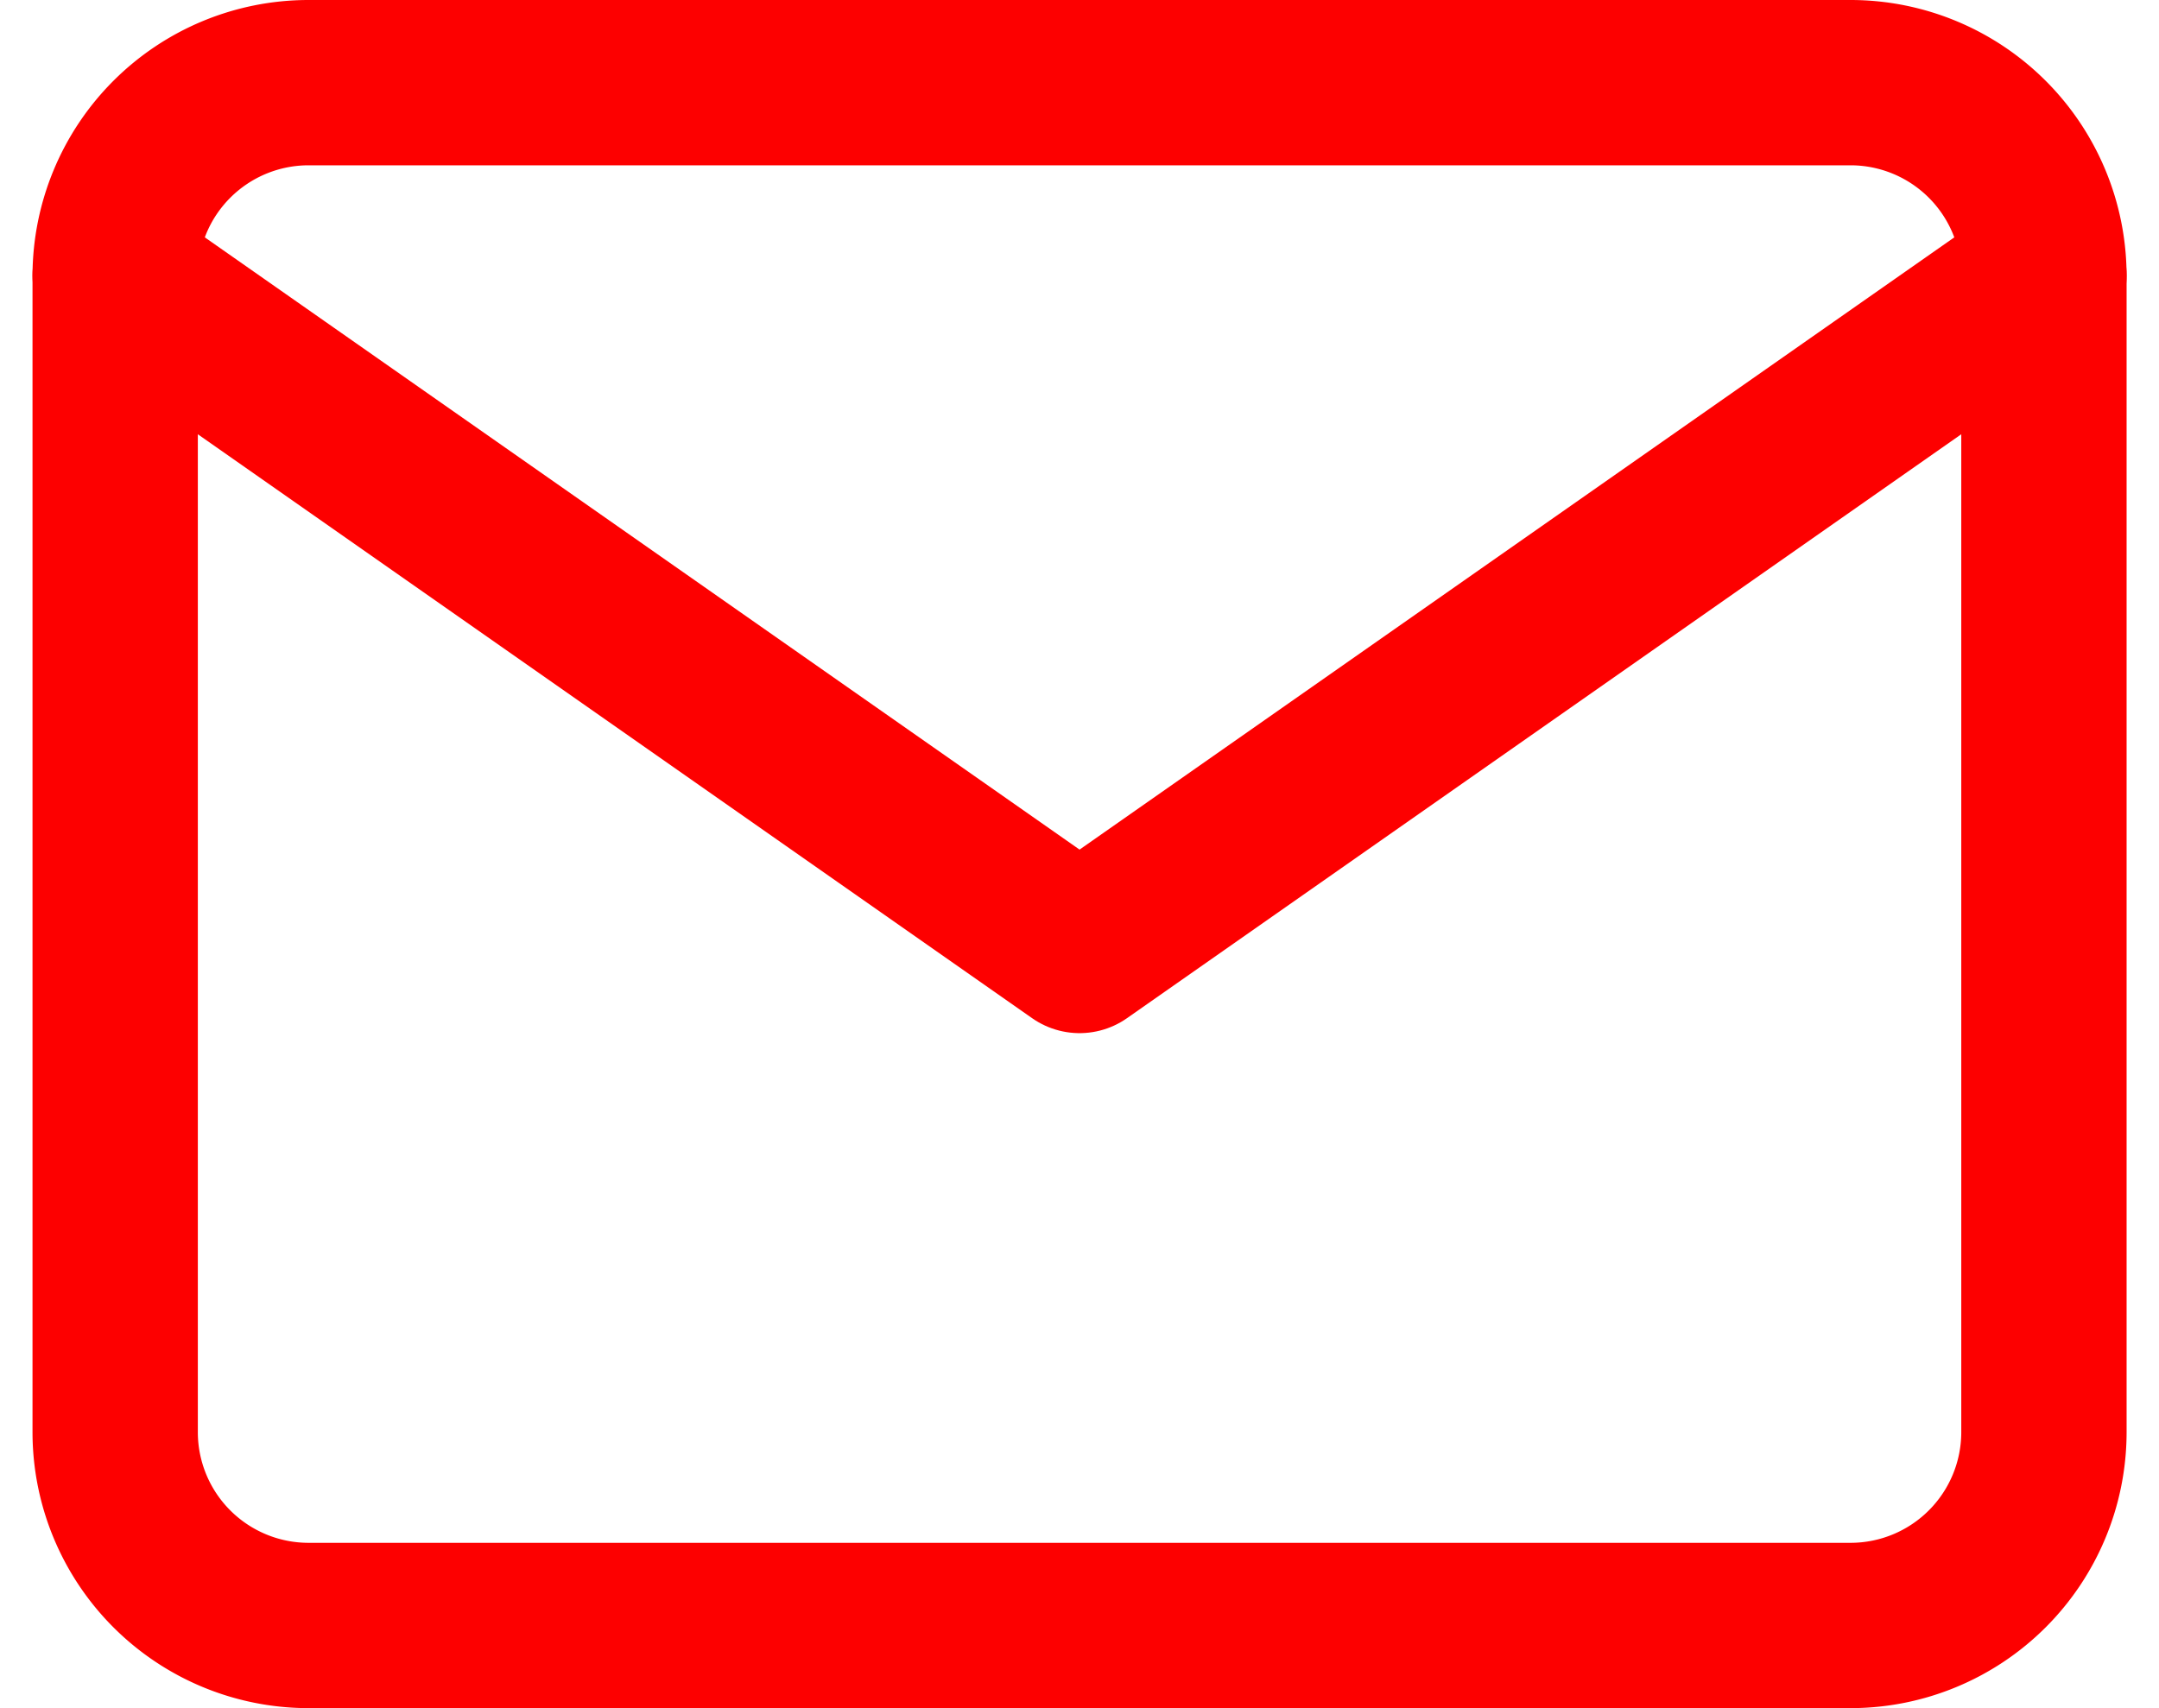
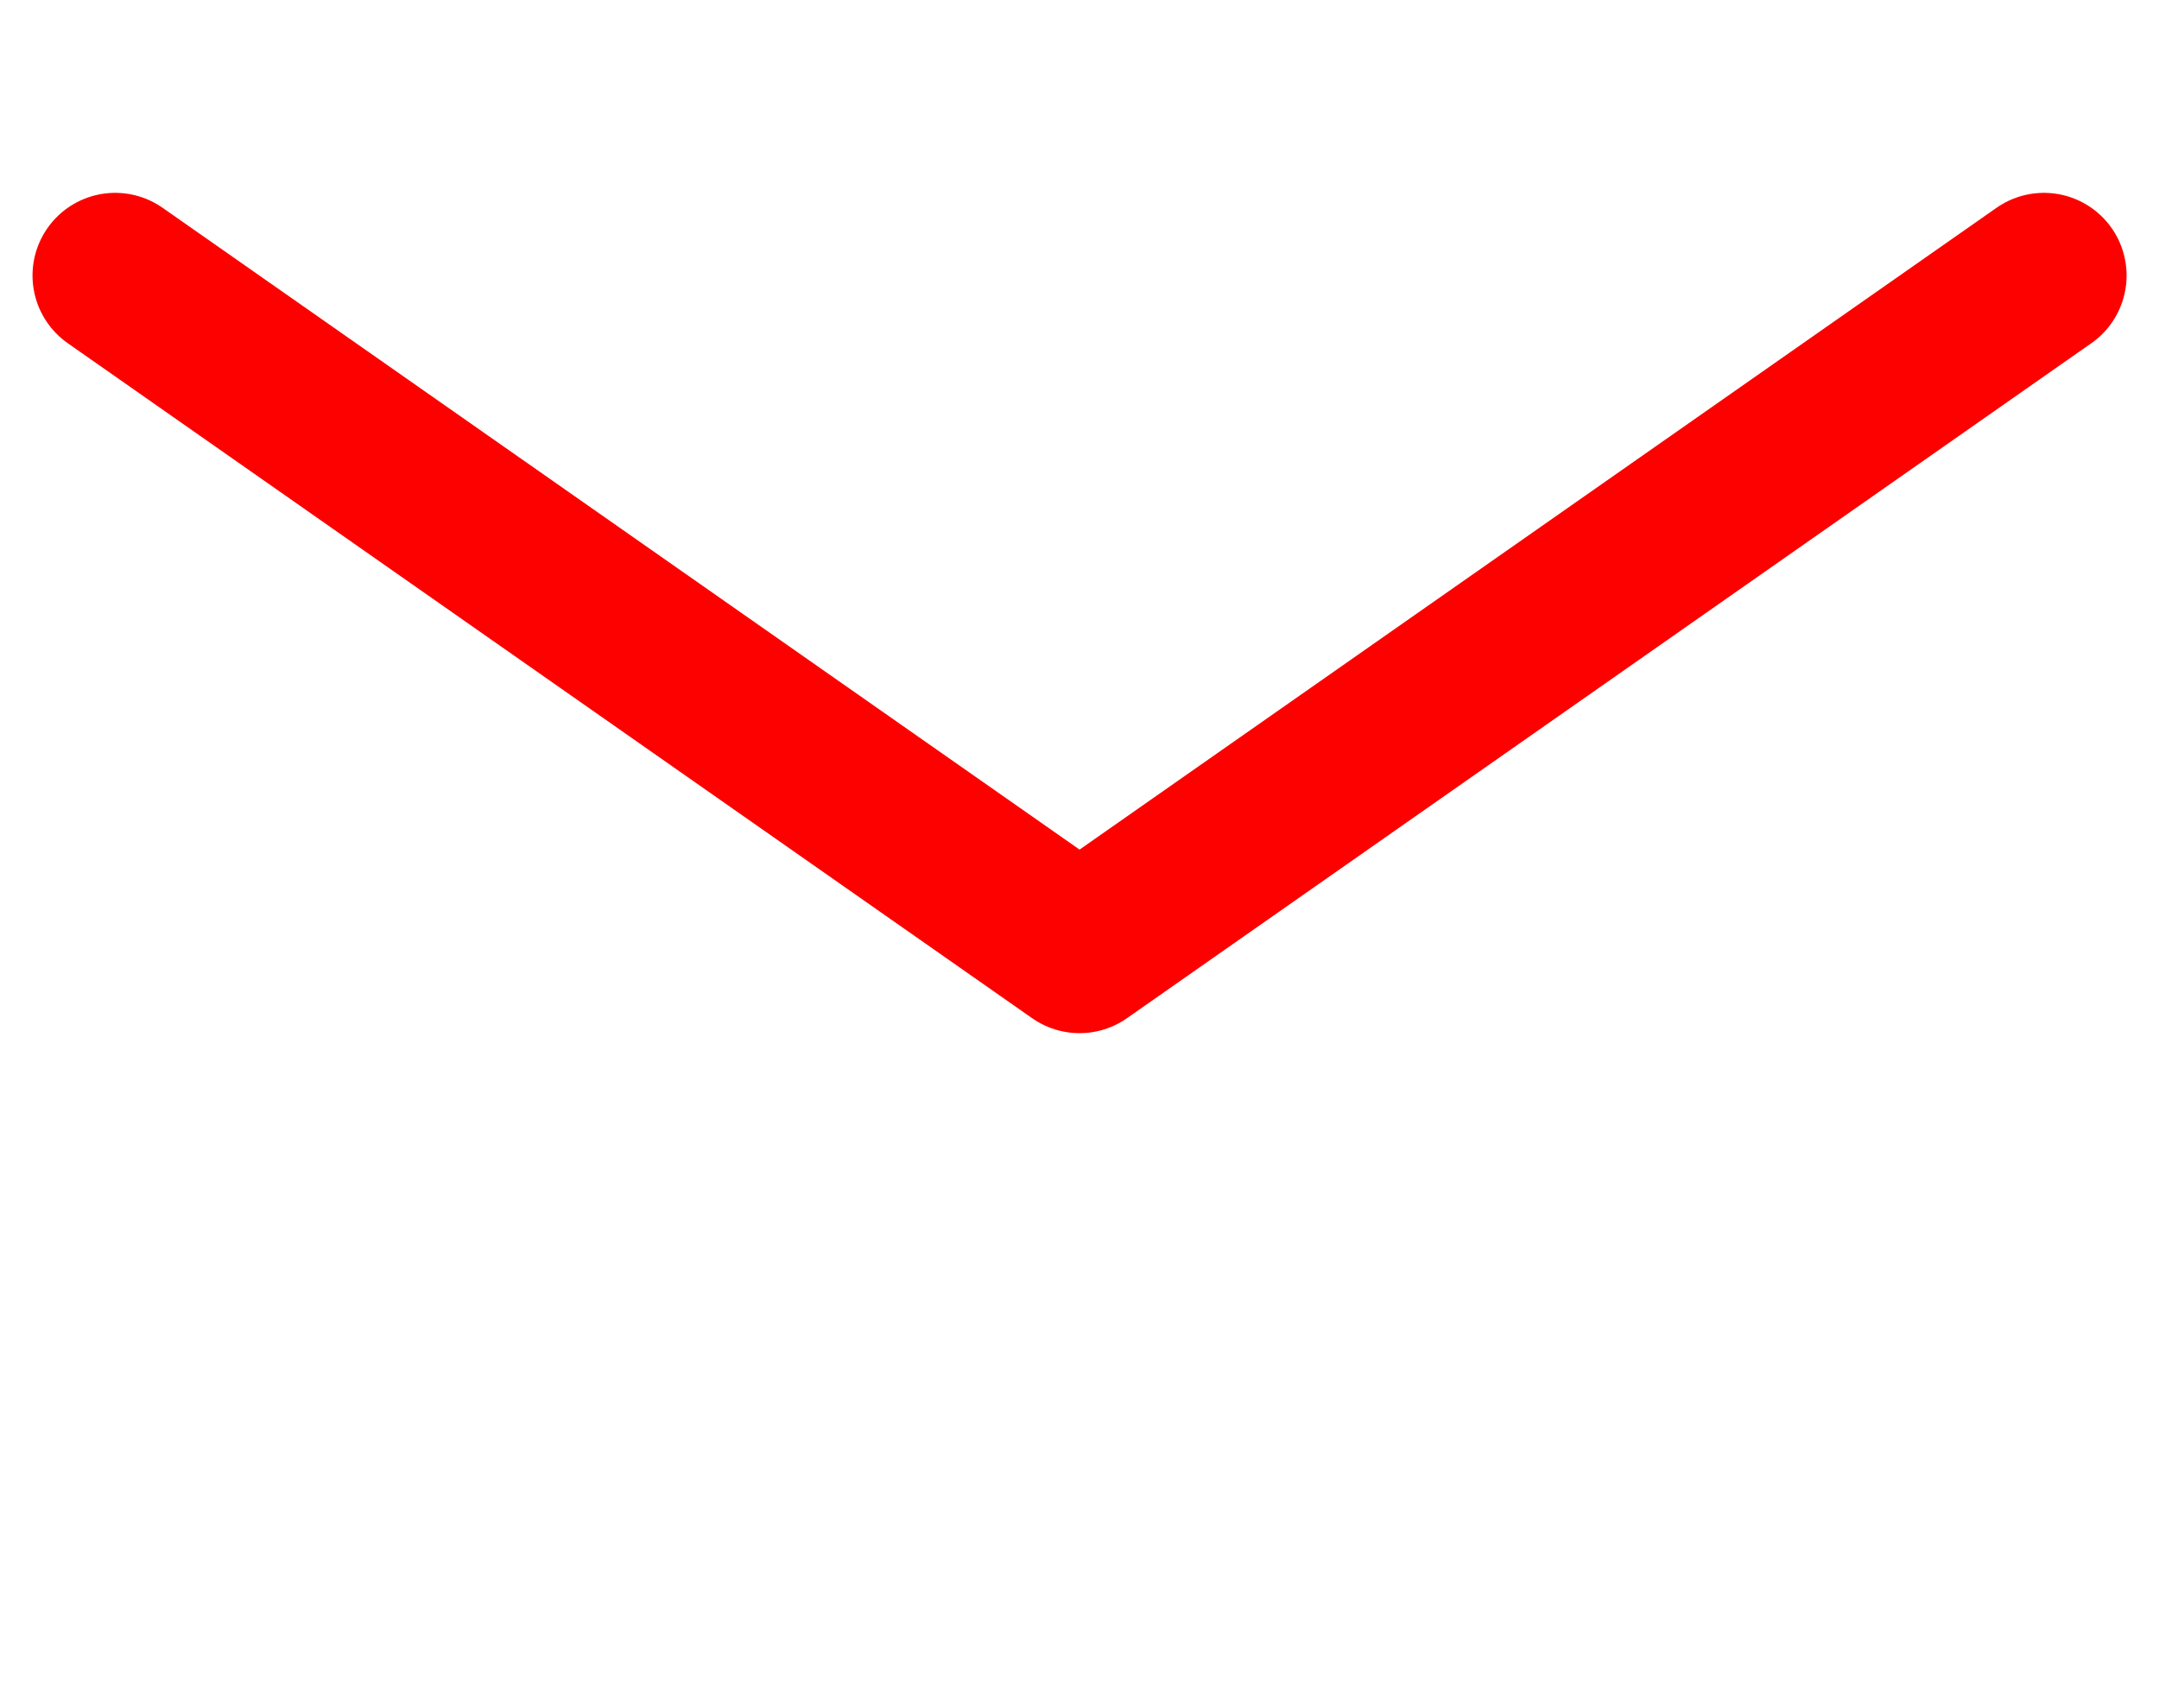
<svg xmlns="http://www.w3.org/2000/svg" width="19.589" height="15.5" viewBox="0 0 19.589 15.5">
  <g id="Icon_feather-mail" data-name="Icon feather-mail" transform="translate(-1.955 -5.25)">
-     <path id="Path_5533" data-name="Path 5533" d="M4.75,6h14A1.755,1.755,0,0,1,20.5,7.75v10.5A1.755,1.755,0,0,1,18.75,20h-14A1.755,1.755,0,0,1,3,18.25V7.75A1.755,1.755,0,0,1,4.75,6Z" fill="none" stroke="#fd0000" stroke-linecap="round" stroke-linejoin="round" stroke-width="1.5" />
    <path id="Path_5534" data-name="Path 5534" d="M20.5,9l-8.75,6.125L3,9" transform="translate(0 -1.25)" fill="none" stroke="#fd0000" stroke-linecap="round" stroke-linejoin="round" stroke-width="1.5" />
  </g>
</svg>